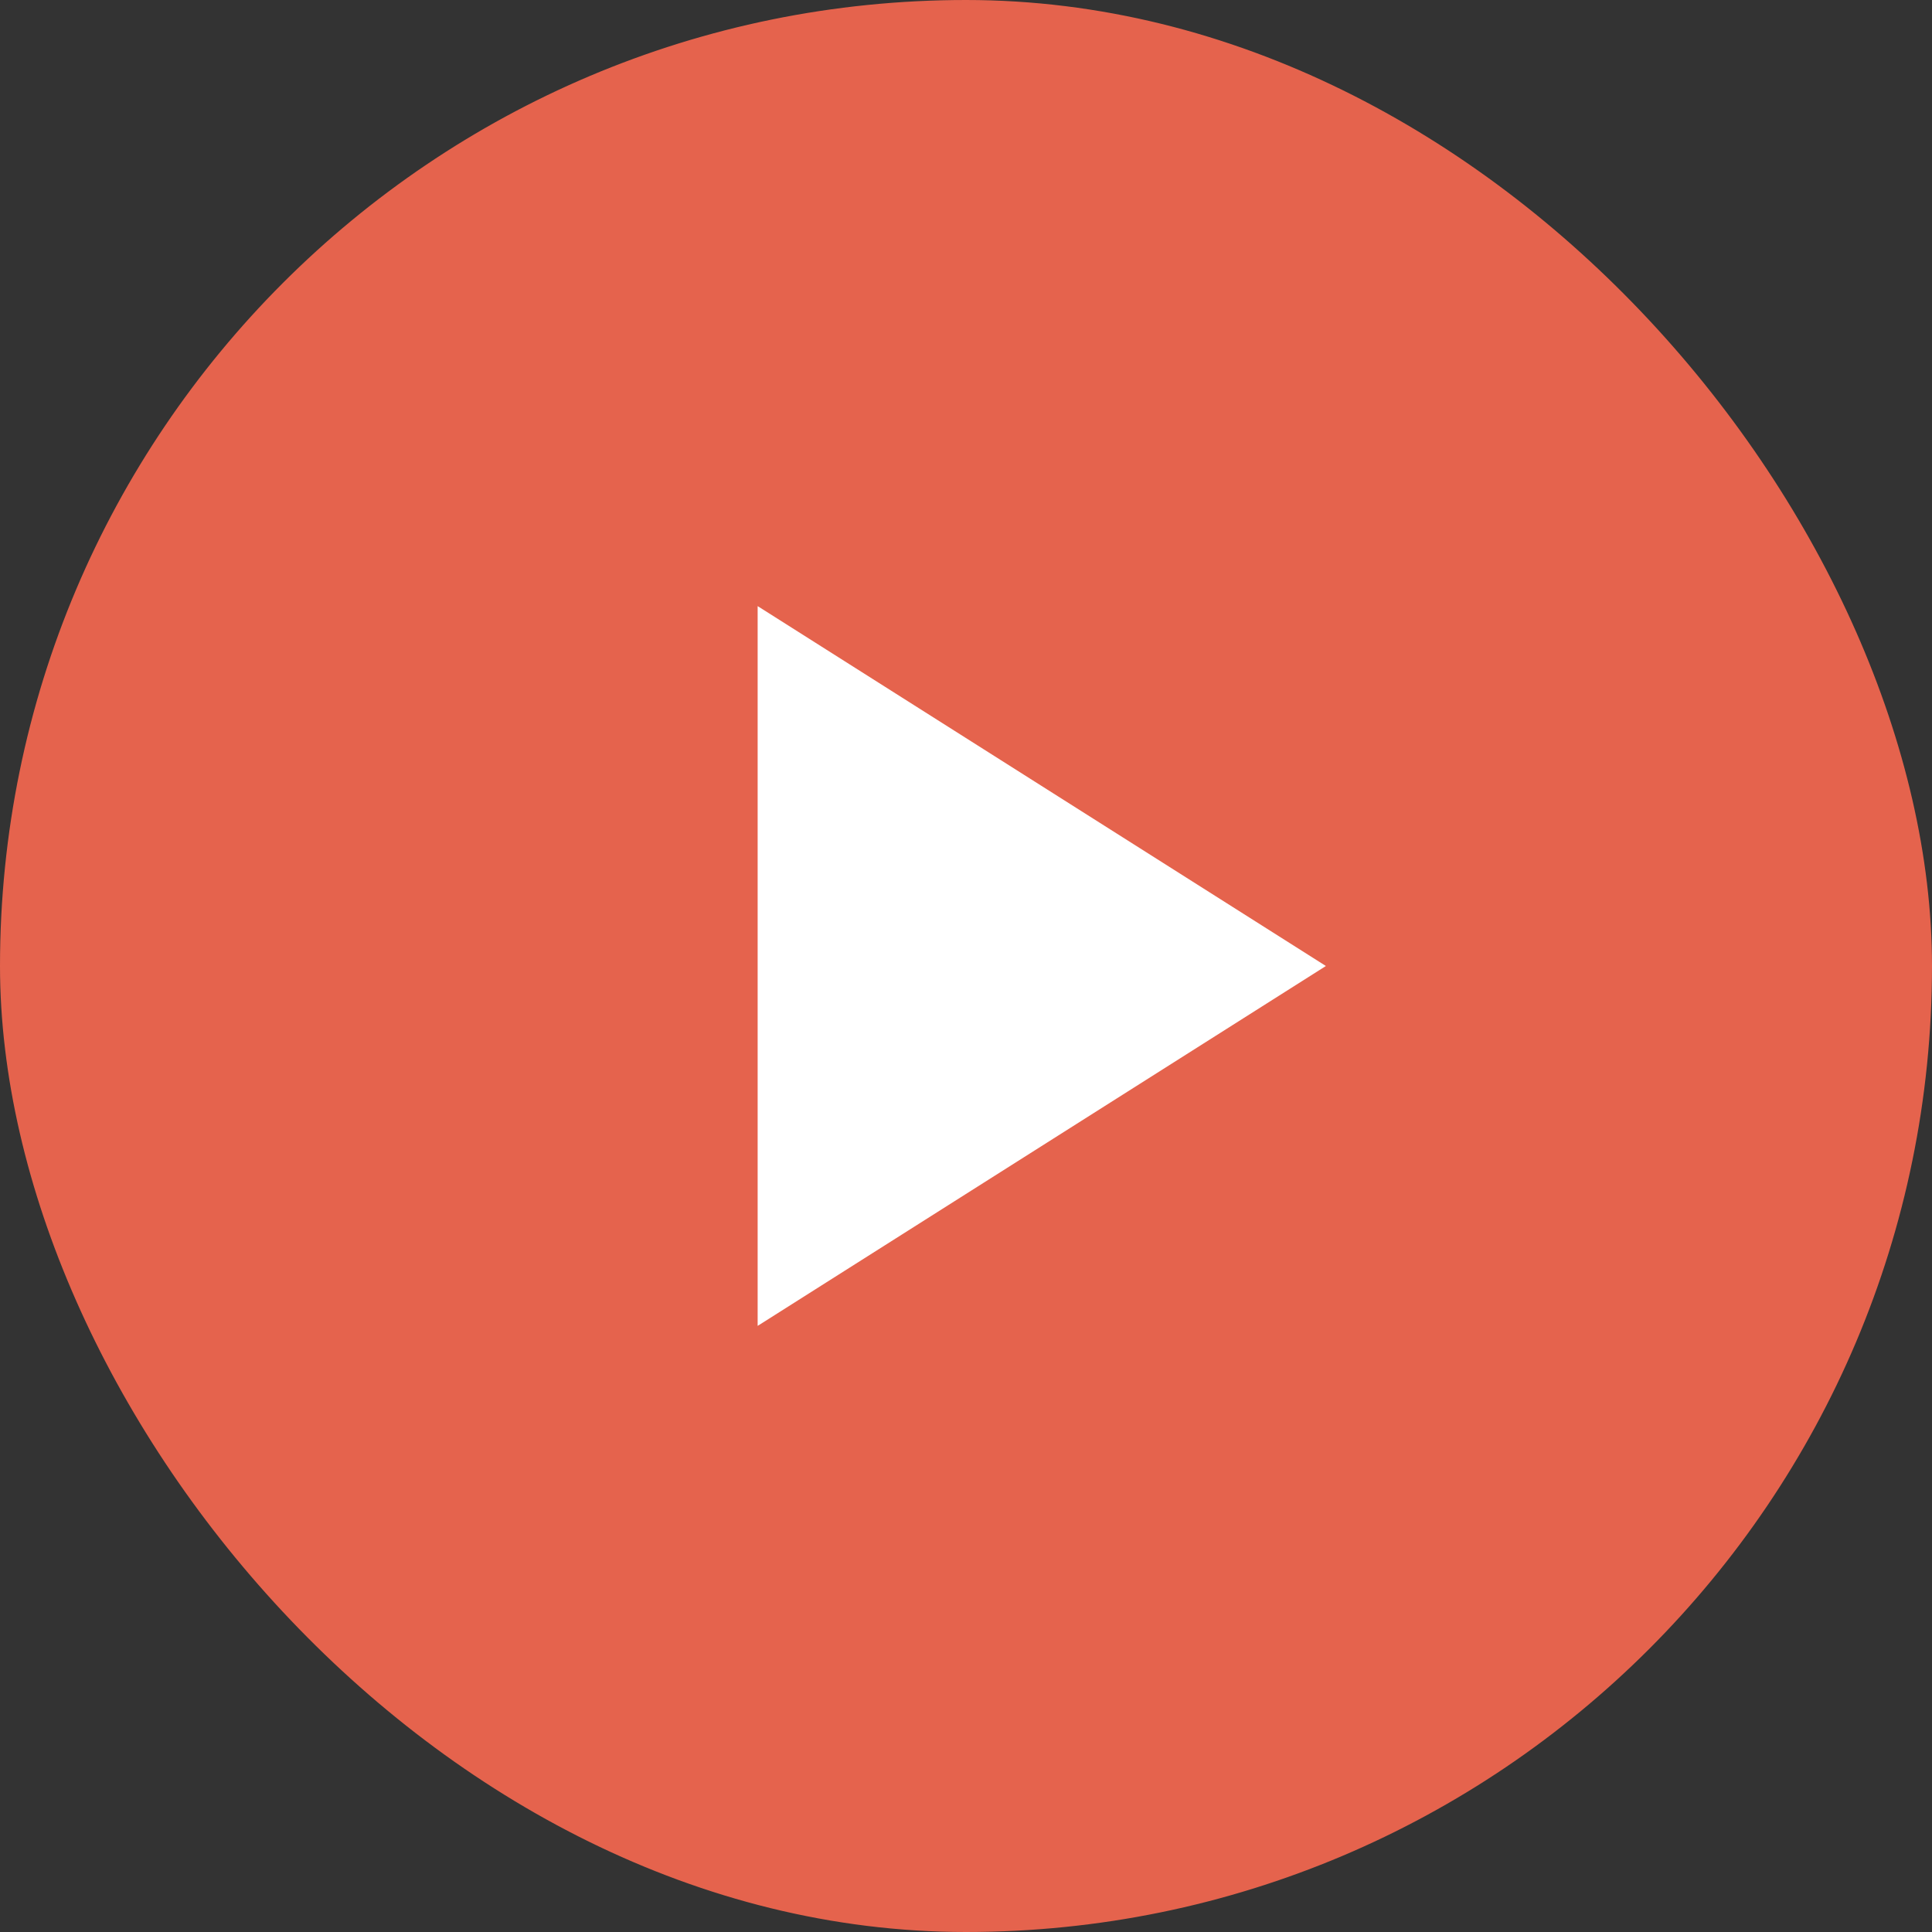
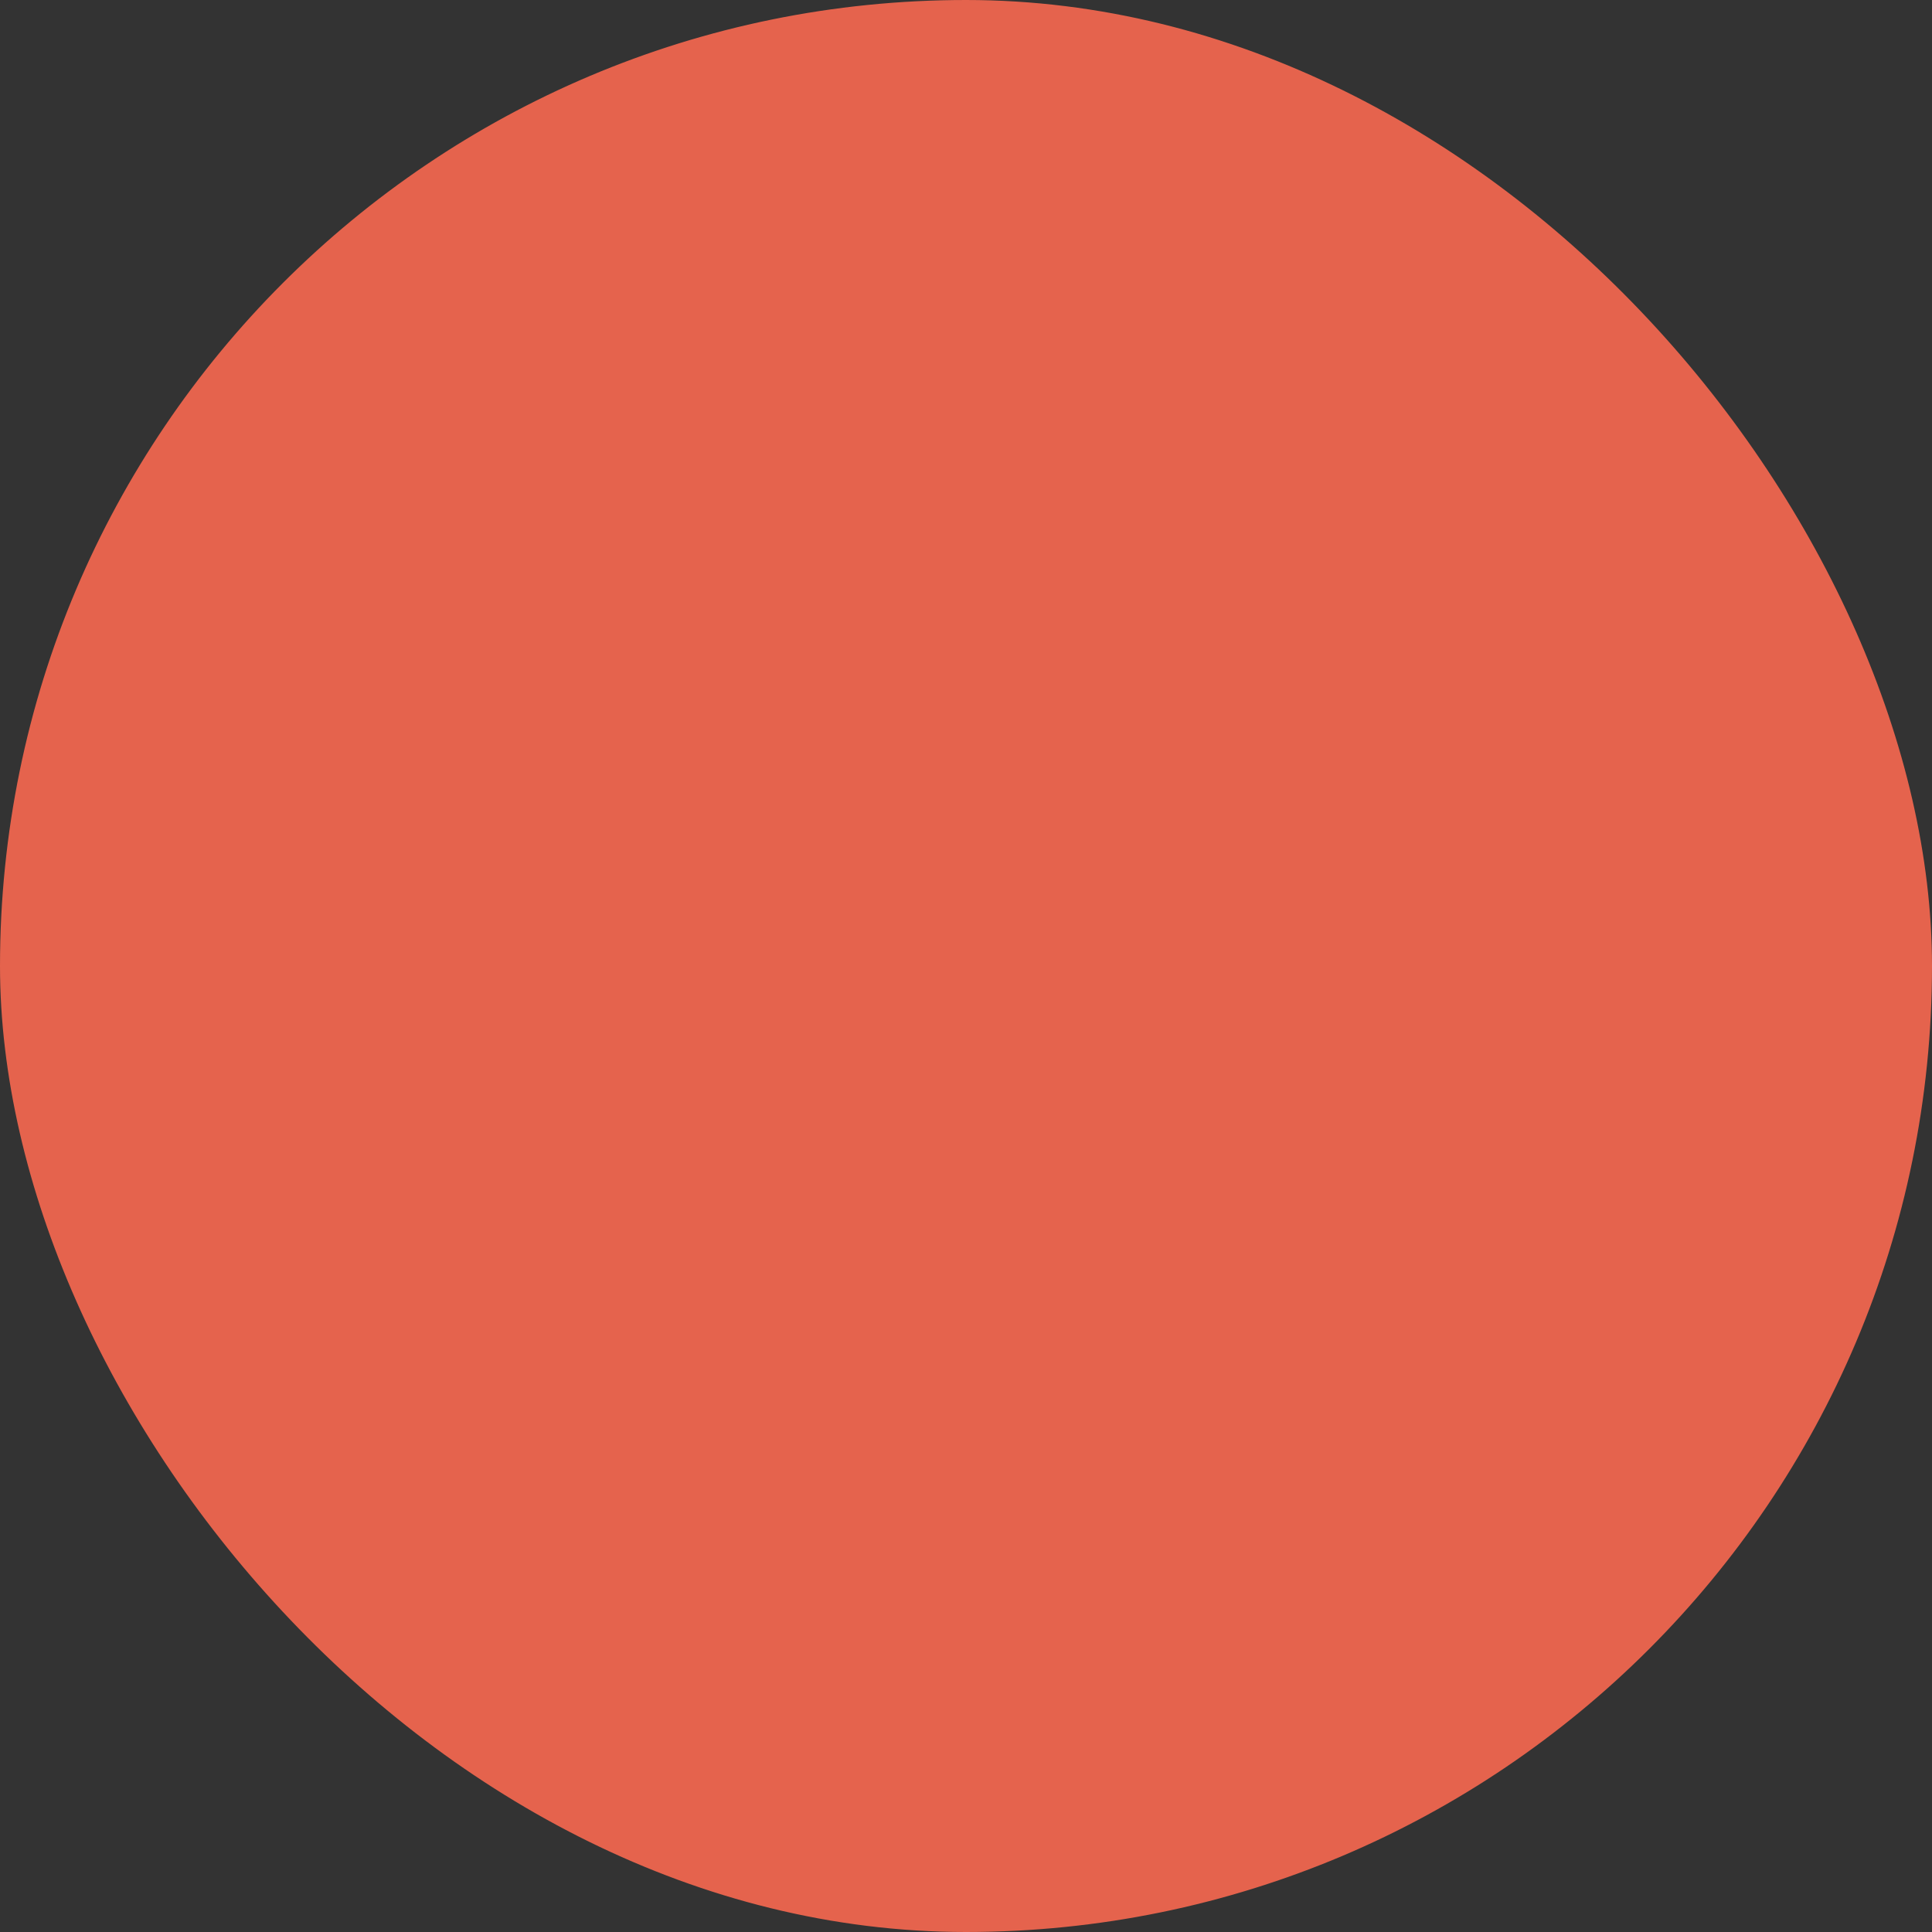
<svg xmlns="http://www.w3.org/2000/svg" width="51px" height="51px" viewBox="0 0 51 51" version="1.1">
  <rect x="0" y="0" width="51" height="51" fill="#333333" stroke="none" />
  <title>Group 14</title>
  <g id="Page-1" stroke="none" stroke-width="1" fill="none" fill-rule="evenodd">
    <g id="home" transform="translate(-1363, -855)">
      <g id="Group-14" transform="translate(1363, 855)">
        <rect id="Rectangle" stroke="#E5634D" fill="#E5634D" x="0.5" y="0.5" width="50" height="50" rx="25" />
-         <polygon id="Triangle" fill="#FFFFFF" transform="translate(27.5, 25.5) rotate(90) translate(-27.5, -25.5)" points="27.5 18 37 33 18 33" />
      </g>
    </g>
  </g>
</svg>